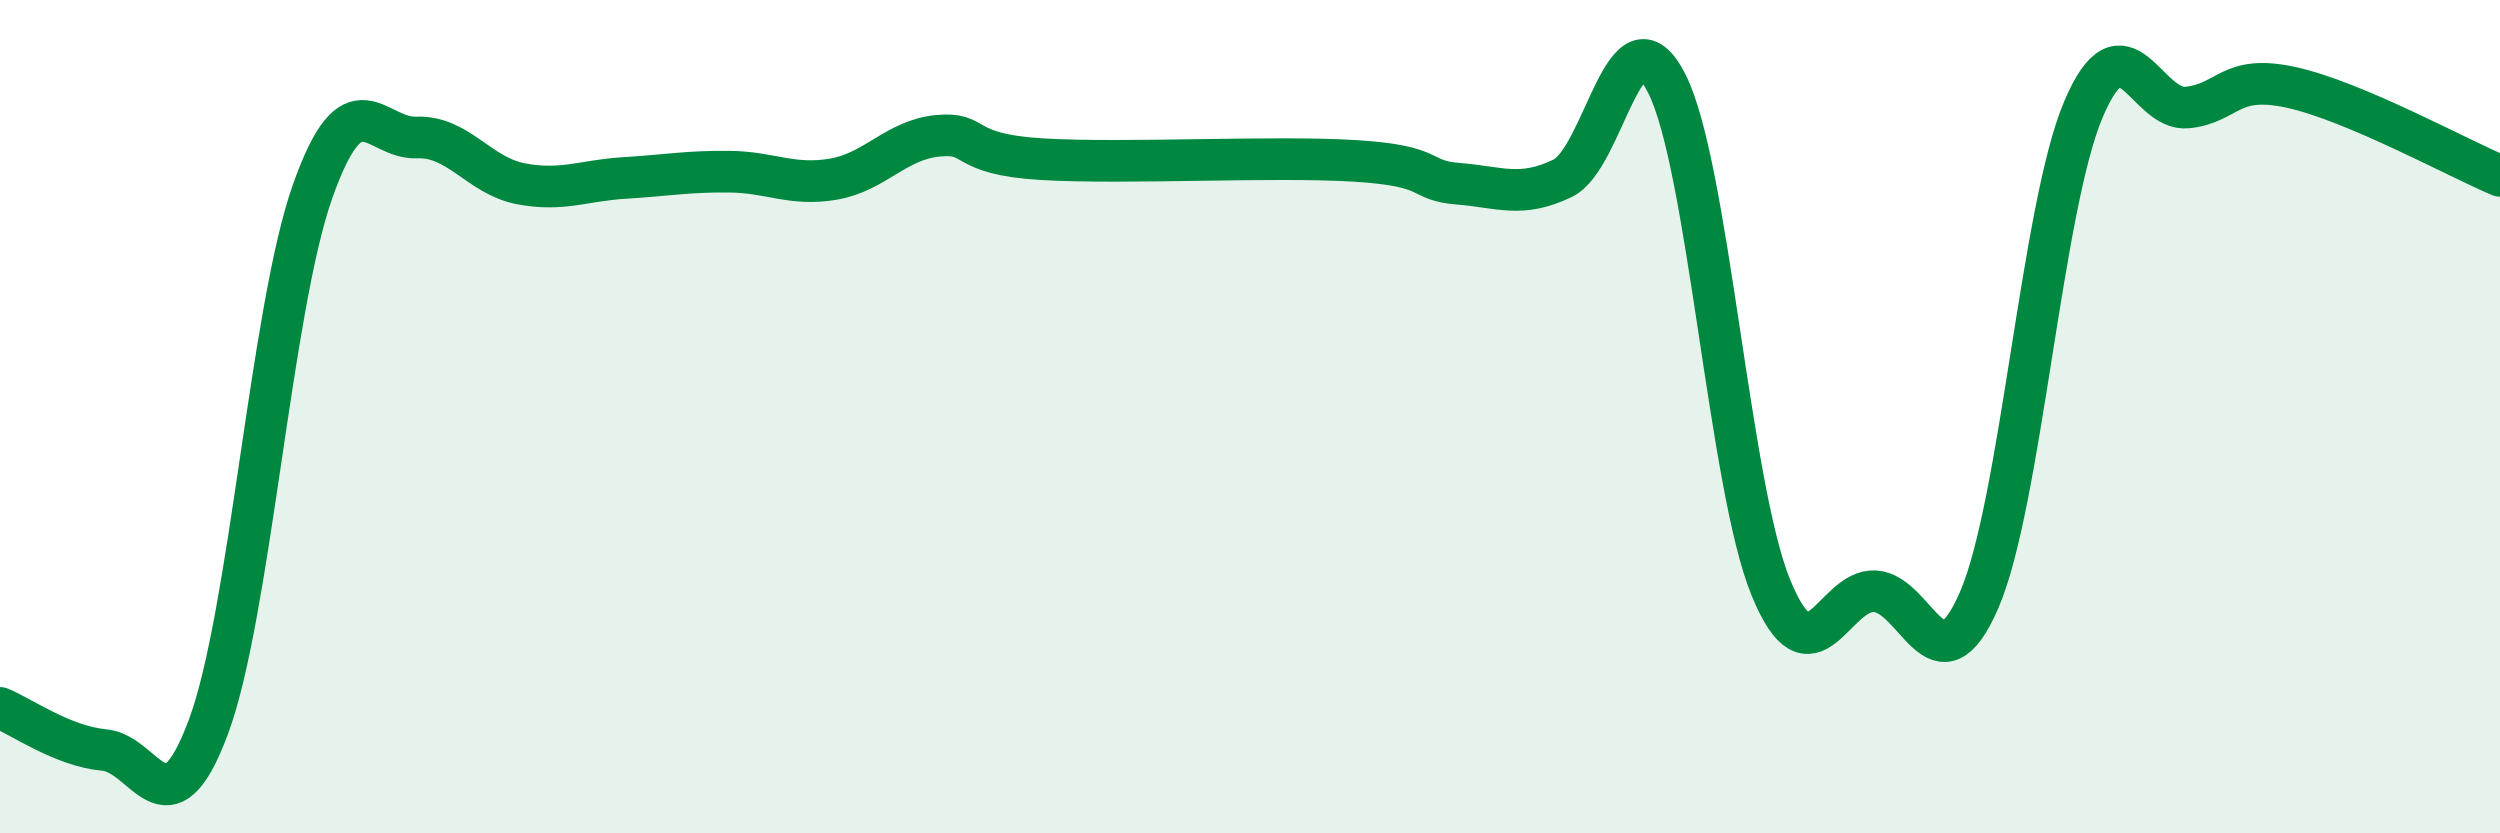
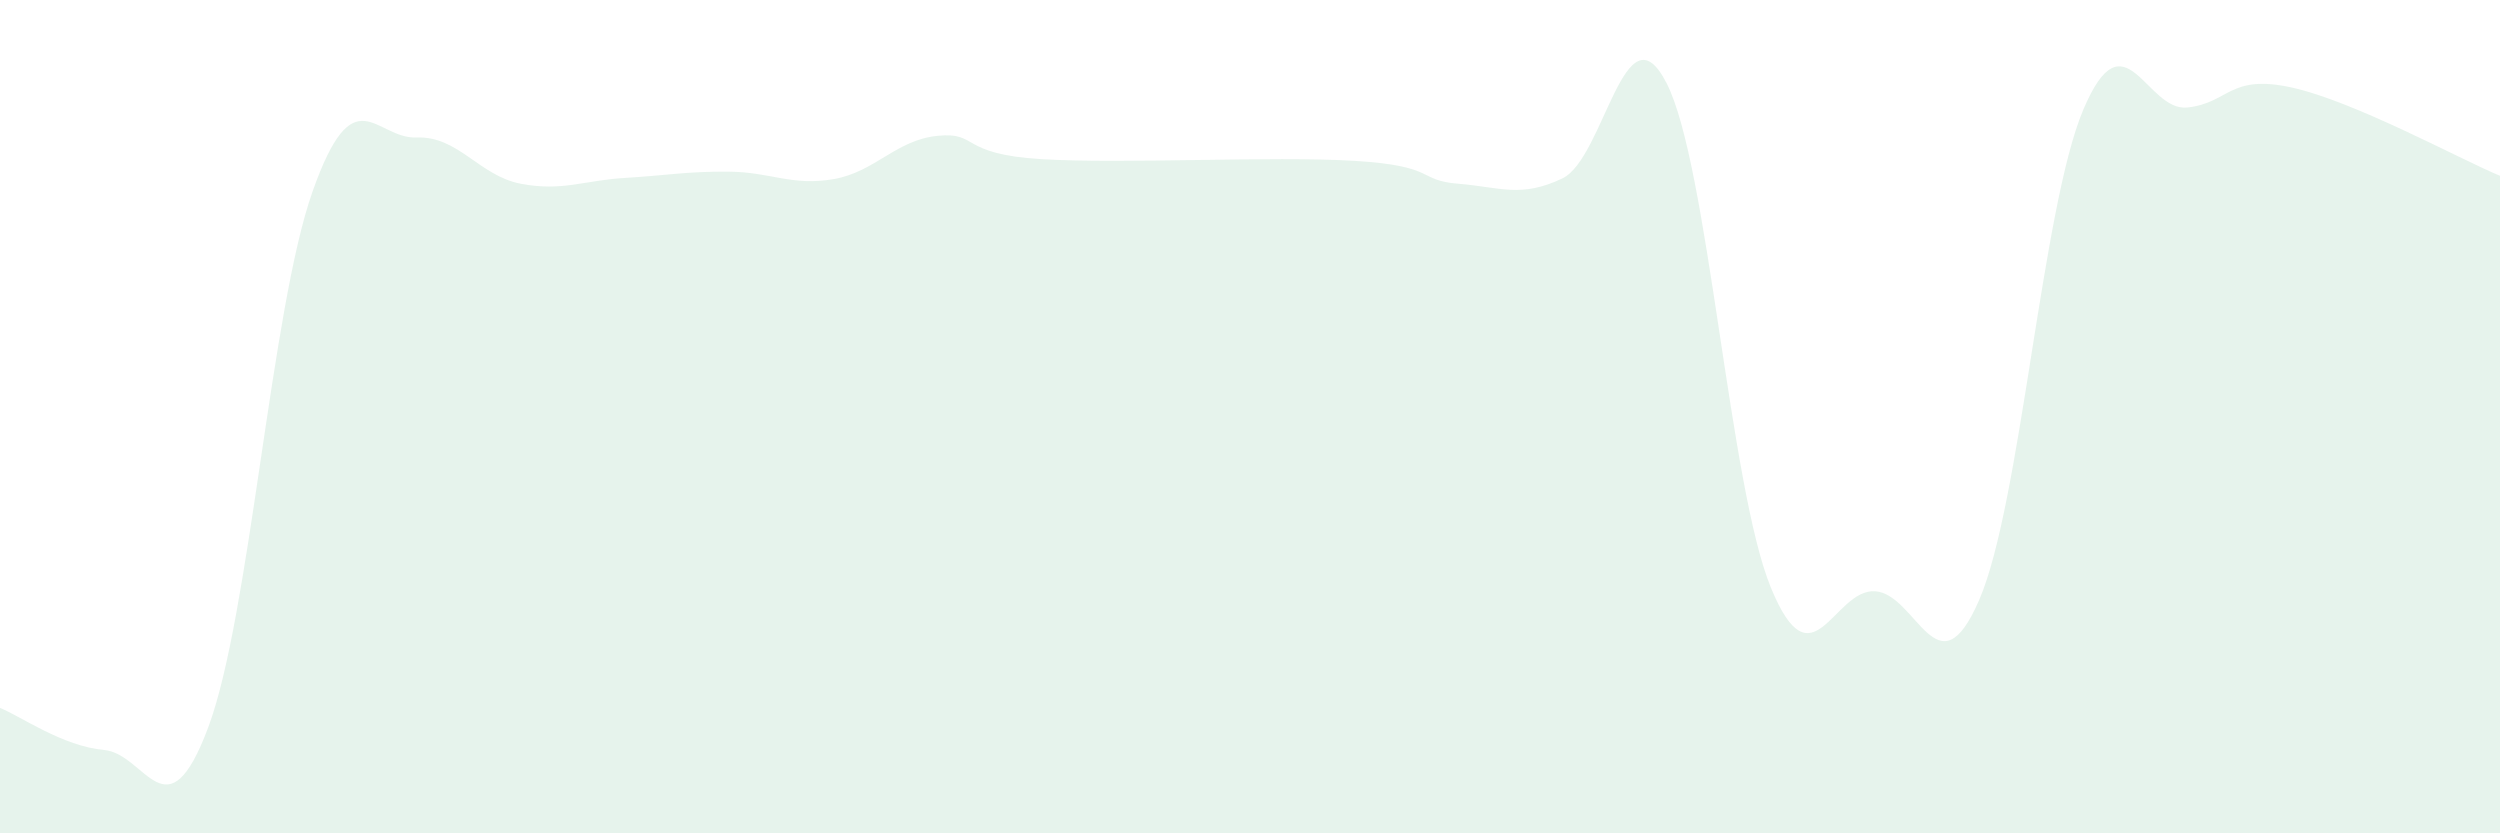
<svg xmlns="http://www.w3.org/2000/svg" width="60" height="20" viewBox="0 0 60 20">
  <path d="M 0,16.99 C 0.5,17.19 1.5,17.91 2.5,18 C 3.5,18.09 4,20.13 5,17.45 C 6,14.77 6.5,7.43 7.5,4.6 C 8.5,1.77 9,3.34 10,3.3 C 11,3.26 11.5,4.22 12.5,4.41 C 13.5,4.6 14,4.33 15,4.27 C 16,4.21 16.5,4.11 17.5,4.12 C 18.5,4.13 19,4.47 20,4.3 C 21,4.13 21.5,3.36 22.5,3.26 C 23.5,3.16 23,3.7 25,3.82 C 27,3.94 30.5,3.74 32.5,3.86 C 34.5,3.98 34,4.33 35,4.41 C 36,4.49 36.5,4.76 37.5,4.28 C 38.5,3.8 39,0.04 40,2 C 41,3.96 41.5,11.66 42.5,14.1 C 43.5,16.54 44,14.13 45,14.19 C 46,14.25 46.5,16.71 47.5,14.4 C 48.5,12.09 49,4.99 50,2.63 C 51,0.27 51.5,2.69 52.5,2.58 C 53.5,2.47 53.5,1.77 55,2.1 C 56.5,2.43 59,3.8 60,4.22L60 20L0 20Z" fill="#008740" opacity="0.1" stroke-linecap="round" stroke-linejoin="round" />
-   <path d="M 0,16.99 C 0.5,17.19 1.5,17.91 2.5,18 C 3.5,18.09 4,20.13 5,17.45 C 6,14.77 6.5,7.43 7.5,4.6 C 8.5,1.77 9,3.34 10,3.3 C 11,3.26 11.5,4.22 12.5,4.41 C 13.5,4.6 14,4.33 15,4.27 C 16,4.21 16.5,4.11 17.5,4.12 C 18.5,4.13 19,4.47 20,4.3 C 21,4.13 21.5,3.36 22.5,3.26 C 23.5,3.16 23,3.7 25,3.82 C 27,3.94 30.5,3.74 32.5,3.86 C 34.5,3.98 34,4.33 35,4.41 C 36,4.49 36.5,4.76 37.5,4.28 C 38.5,3.8 39,0.04 40,2 C 41,3.96 41.5,11.66 42.5,14.1 C 43.5,16.54 44,14.13 45,14.19 C 46,14.25 46.5,16.71 47.5,14.4 C 48.5,12.09 49,4.99 50,2.63 C 51,0.27 51.5,2.69 52.5,2.58 C 53.5,2.47 53.5,1.77 55,2.1 C 56.5,2.43 59,3.8 60,4.22" stroke="#008740" stroke-width="1" fill="none" stroke-linecap="round" stroke-linejoin="round" />
</svg>